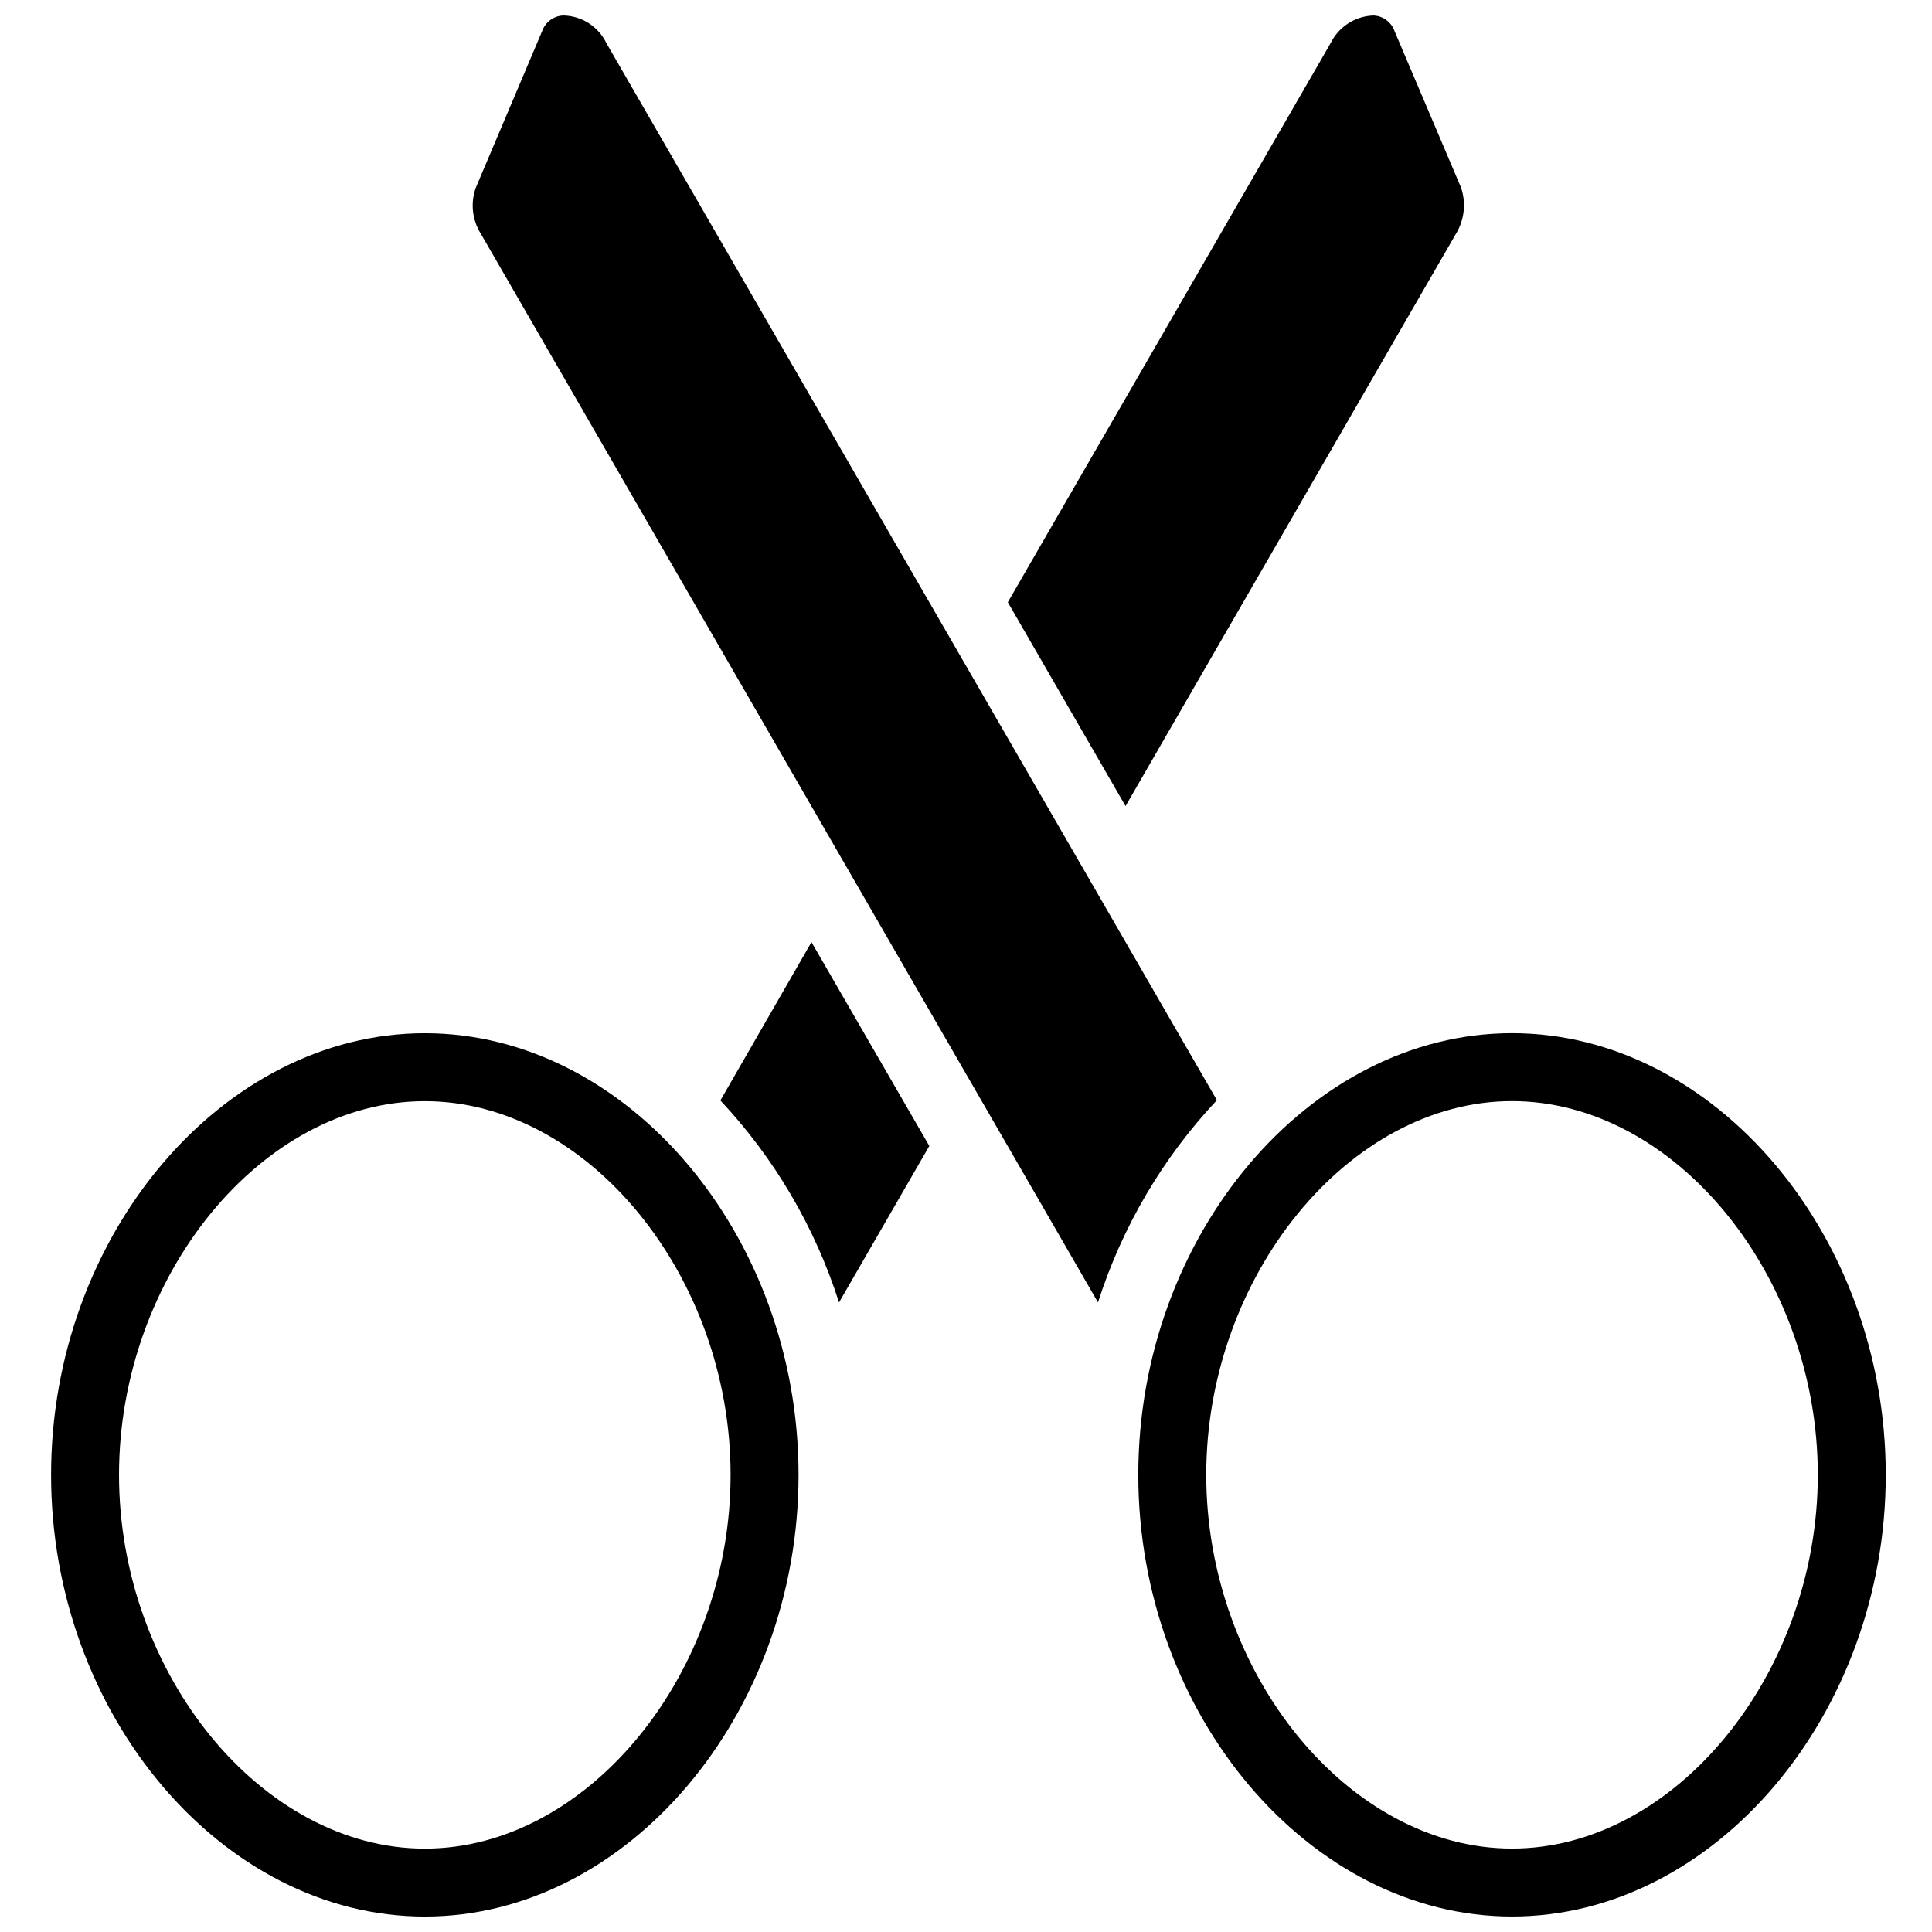
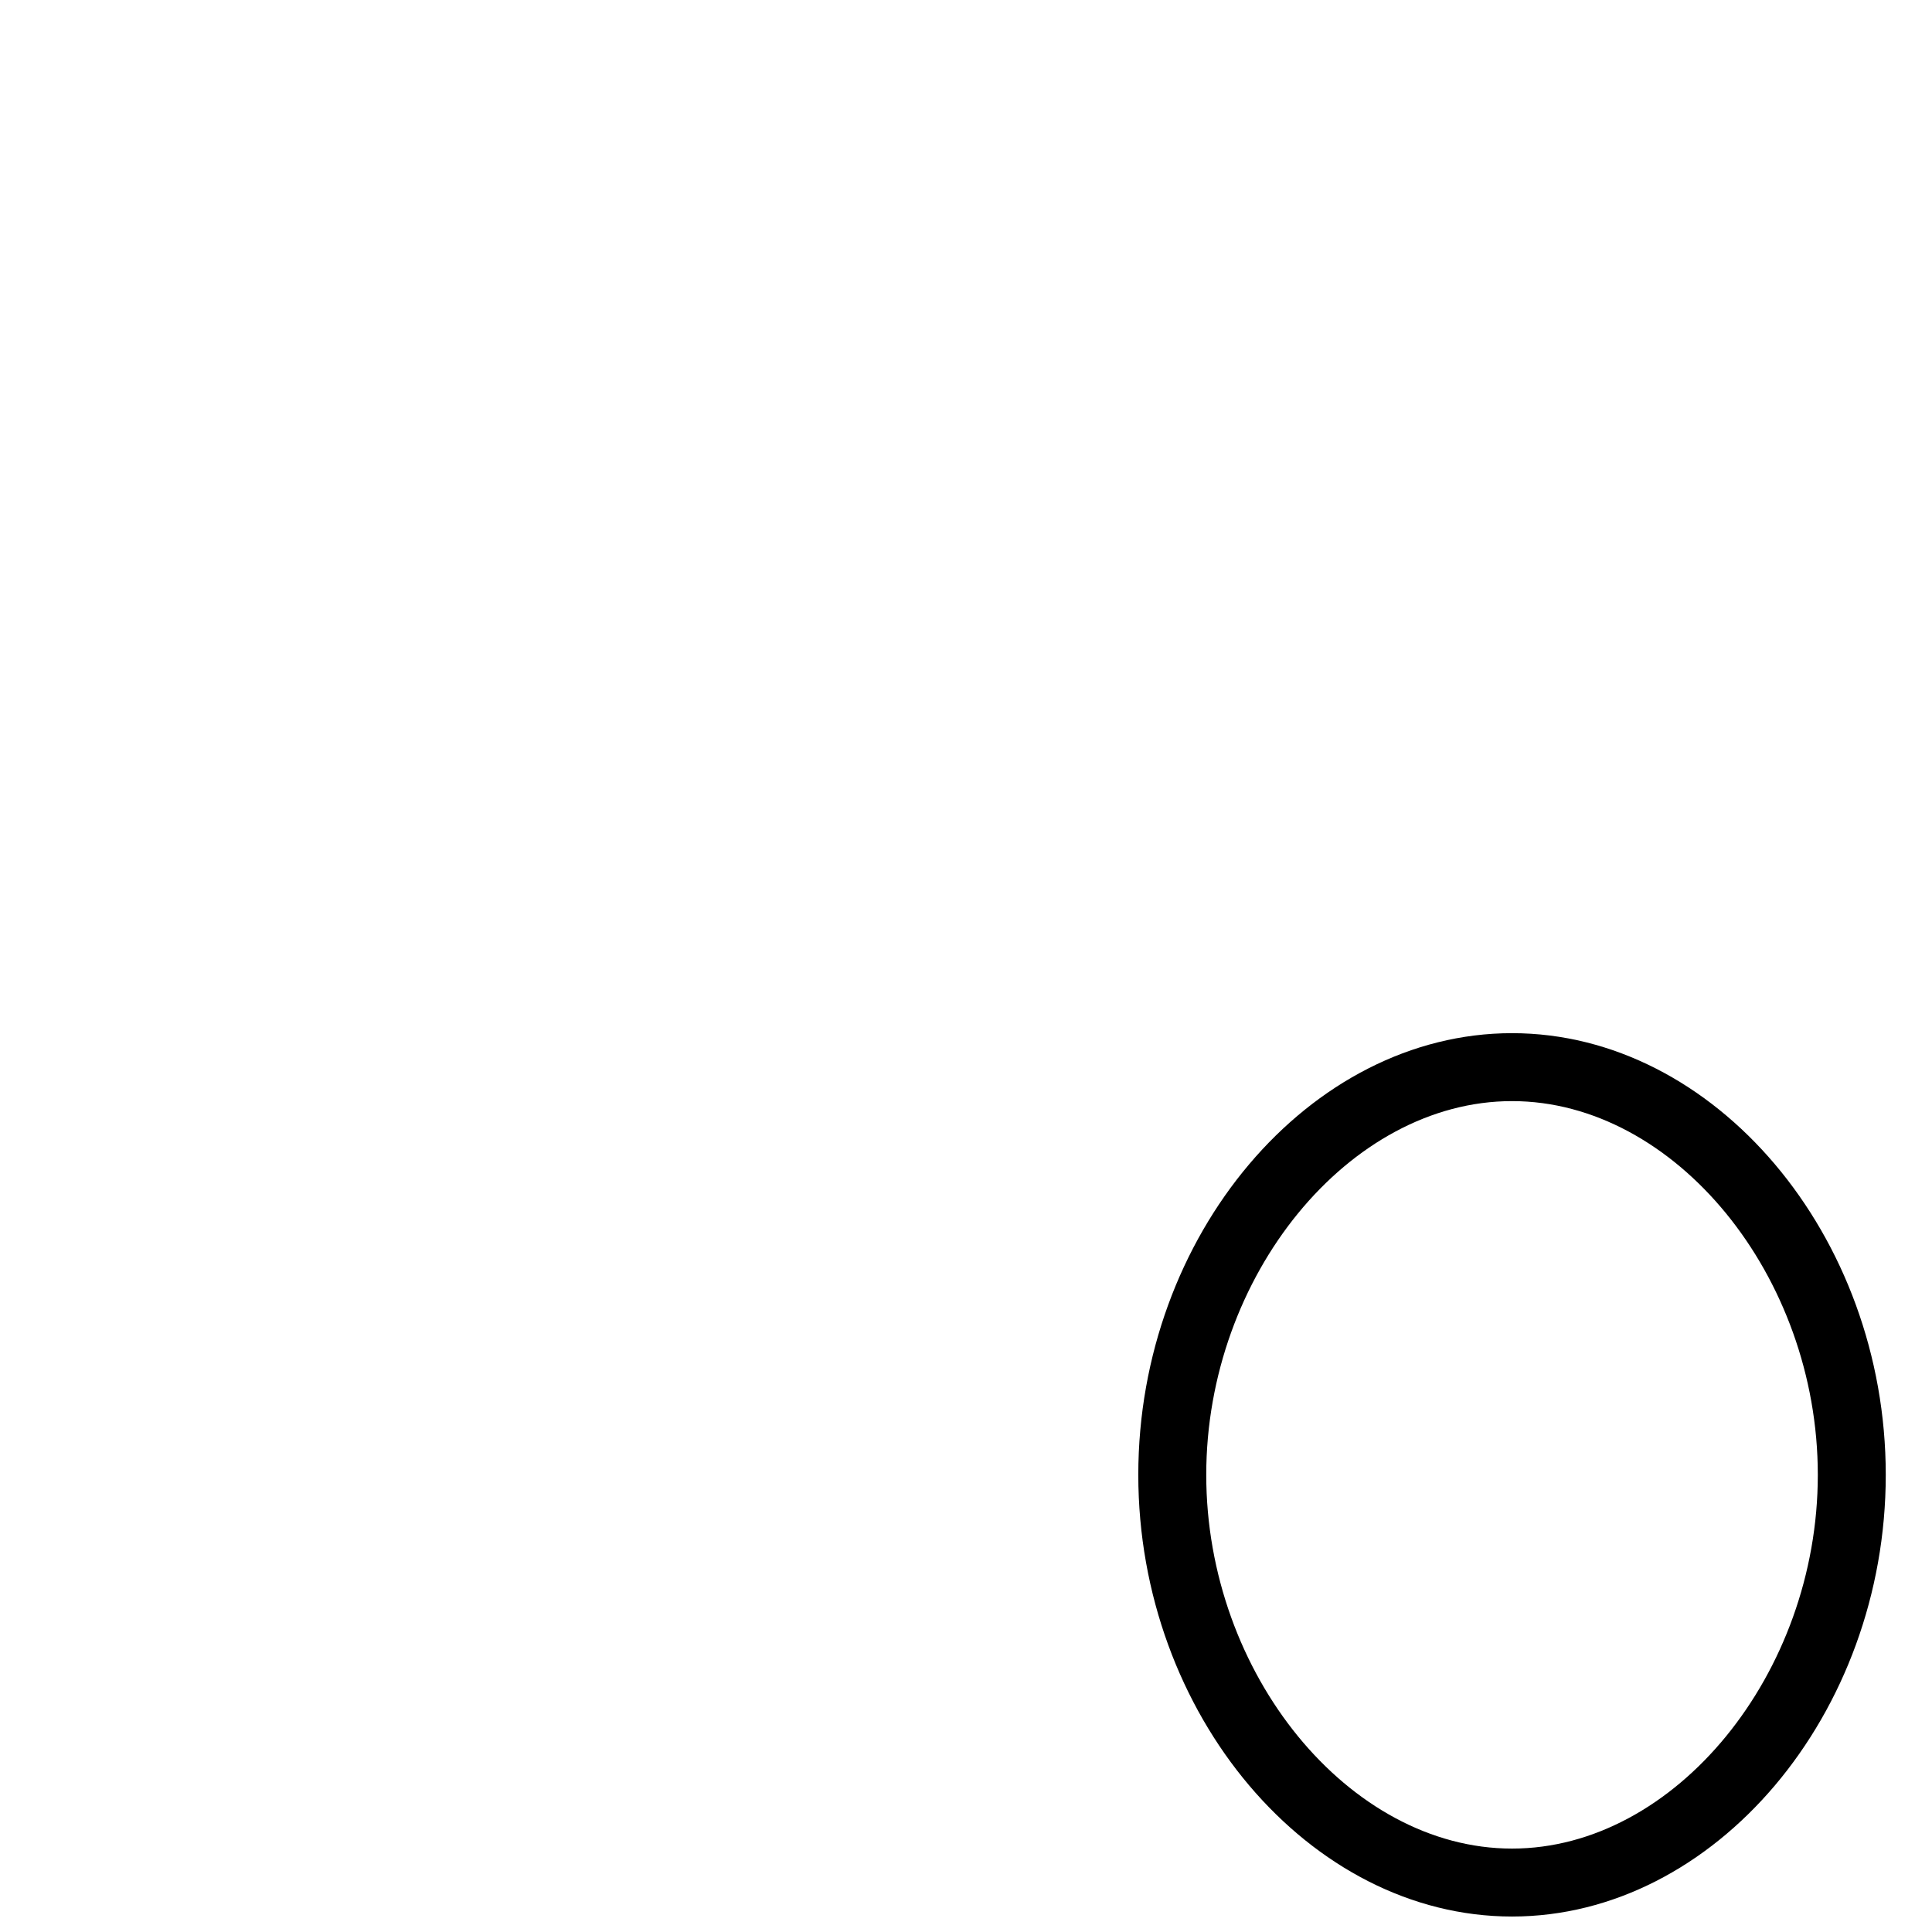
<svg xmlns="http://www.w3.org/2000/svg" width="800px" height="800px" version="1.1" viewBox="144 144 512 512">
  <defs>
    <clipPath id="d">
-       <path d="m157 417h199v234.9h-199z" />
+       <path d="m157 417v234.9h-199z" />
    </clipPath>
    <clipPath id="c">
      <path d="m411 148.09h121v209.91h-121z" />
    </clipPath>
    <clipPath id="b">
      <path d="m445 417h199v234.9h-199z" />
    </clipPath>
    <clipPath id="a">
      <path d="m269 148.09h198v341.91h-198z" />
    </clipPath>
  </defs>
-   <path d="m359.05 393.67-24.141 41.957c14.328 15.289 25.07 33.574 31.441 53.535l23.93-41.469z" />
  <g clip-path="url(#d)">
-     <path d="m256.58 651.91c53.688 0 99.043-53.602 99.043-117.05s-45.355-117.05-99.043-117.05c-53.691 0-99.043 53.598-99.043 117.05s45.355 117.05 99.043 117.05zm0-216.09c43.16 0 81.035 46.277 81.035 99.043 0 52.762-37.871 99.043-81.035 99.043s-81.039-46.281-81.039-99.043 37.871-99.043 81.039-99.043z" />
-   </g>
+     </g>
  <g clip-path="url(#c)">
-     <path d="m529.79 206.04c2.285-3.695 2.801-8.219 1.402-12.328l-17.602-41.414c-0.824-2.41-3.035-4.074-5.582-4.195-4.863 0.148-9.246 2.977-11.391 7.348l-85.535 148.15 31.199 54.02z" />
-   </g>
+     </g>
  <g clip-path="url(#b)">
    <path d="m445.66 534.85c0 63.449 45.352 117.05 99.043 117.05s99.043-53.602 99.043-117.05c0-63.449-45.352-117.05-99.043-117.05s-99.043 53.598-99.043 117.05zm99.043-99.043c43.164 0 81.035 46.277 81.035 99.043 0 52.762-37.867 99.043-81.035 99.043-43.164 0-81.035-46.281-81.035-99.043 0-52.762 37.867-99.043 81.035-99.043z" />
  </g>
  <g clip-path="url(#a)">
-     <path d="m434.98 489.15c6.379-19.992 17.145-38.305 31.512-53.594l-161.79-280.12c-2.121-4.414-6.543-7.25-11.434-7.34-2.551 0.113-4.773 1.766-5.609 4.176l-17.586 41.516c-1.438 4.066-0.93 8.566 1.383 12.211z" />
-   </g>
+     </g>
</svg>